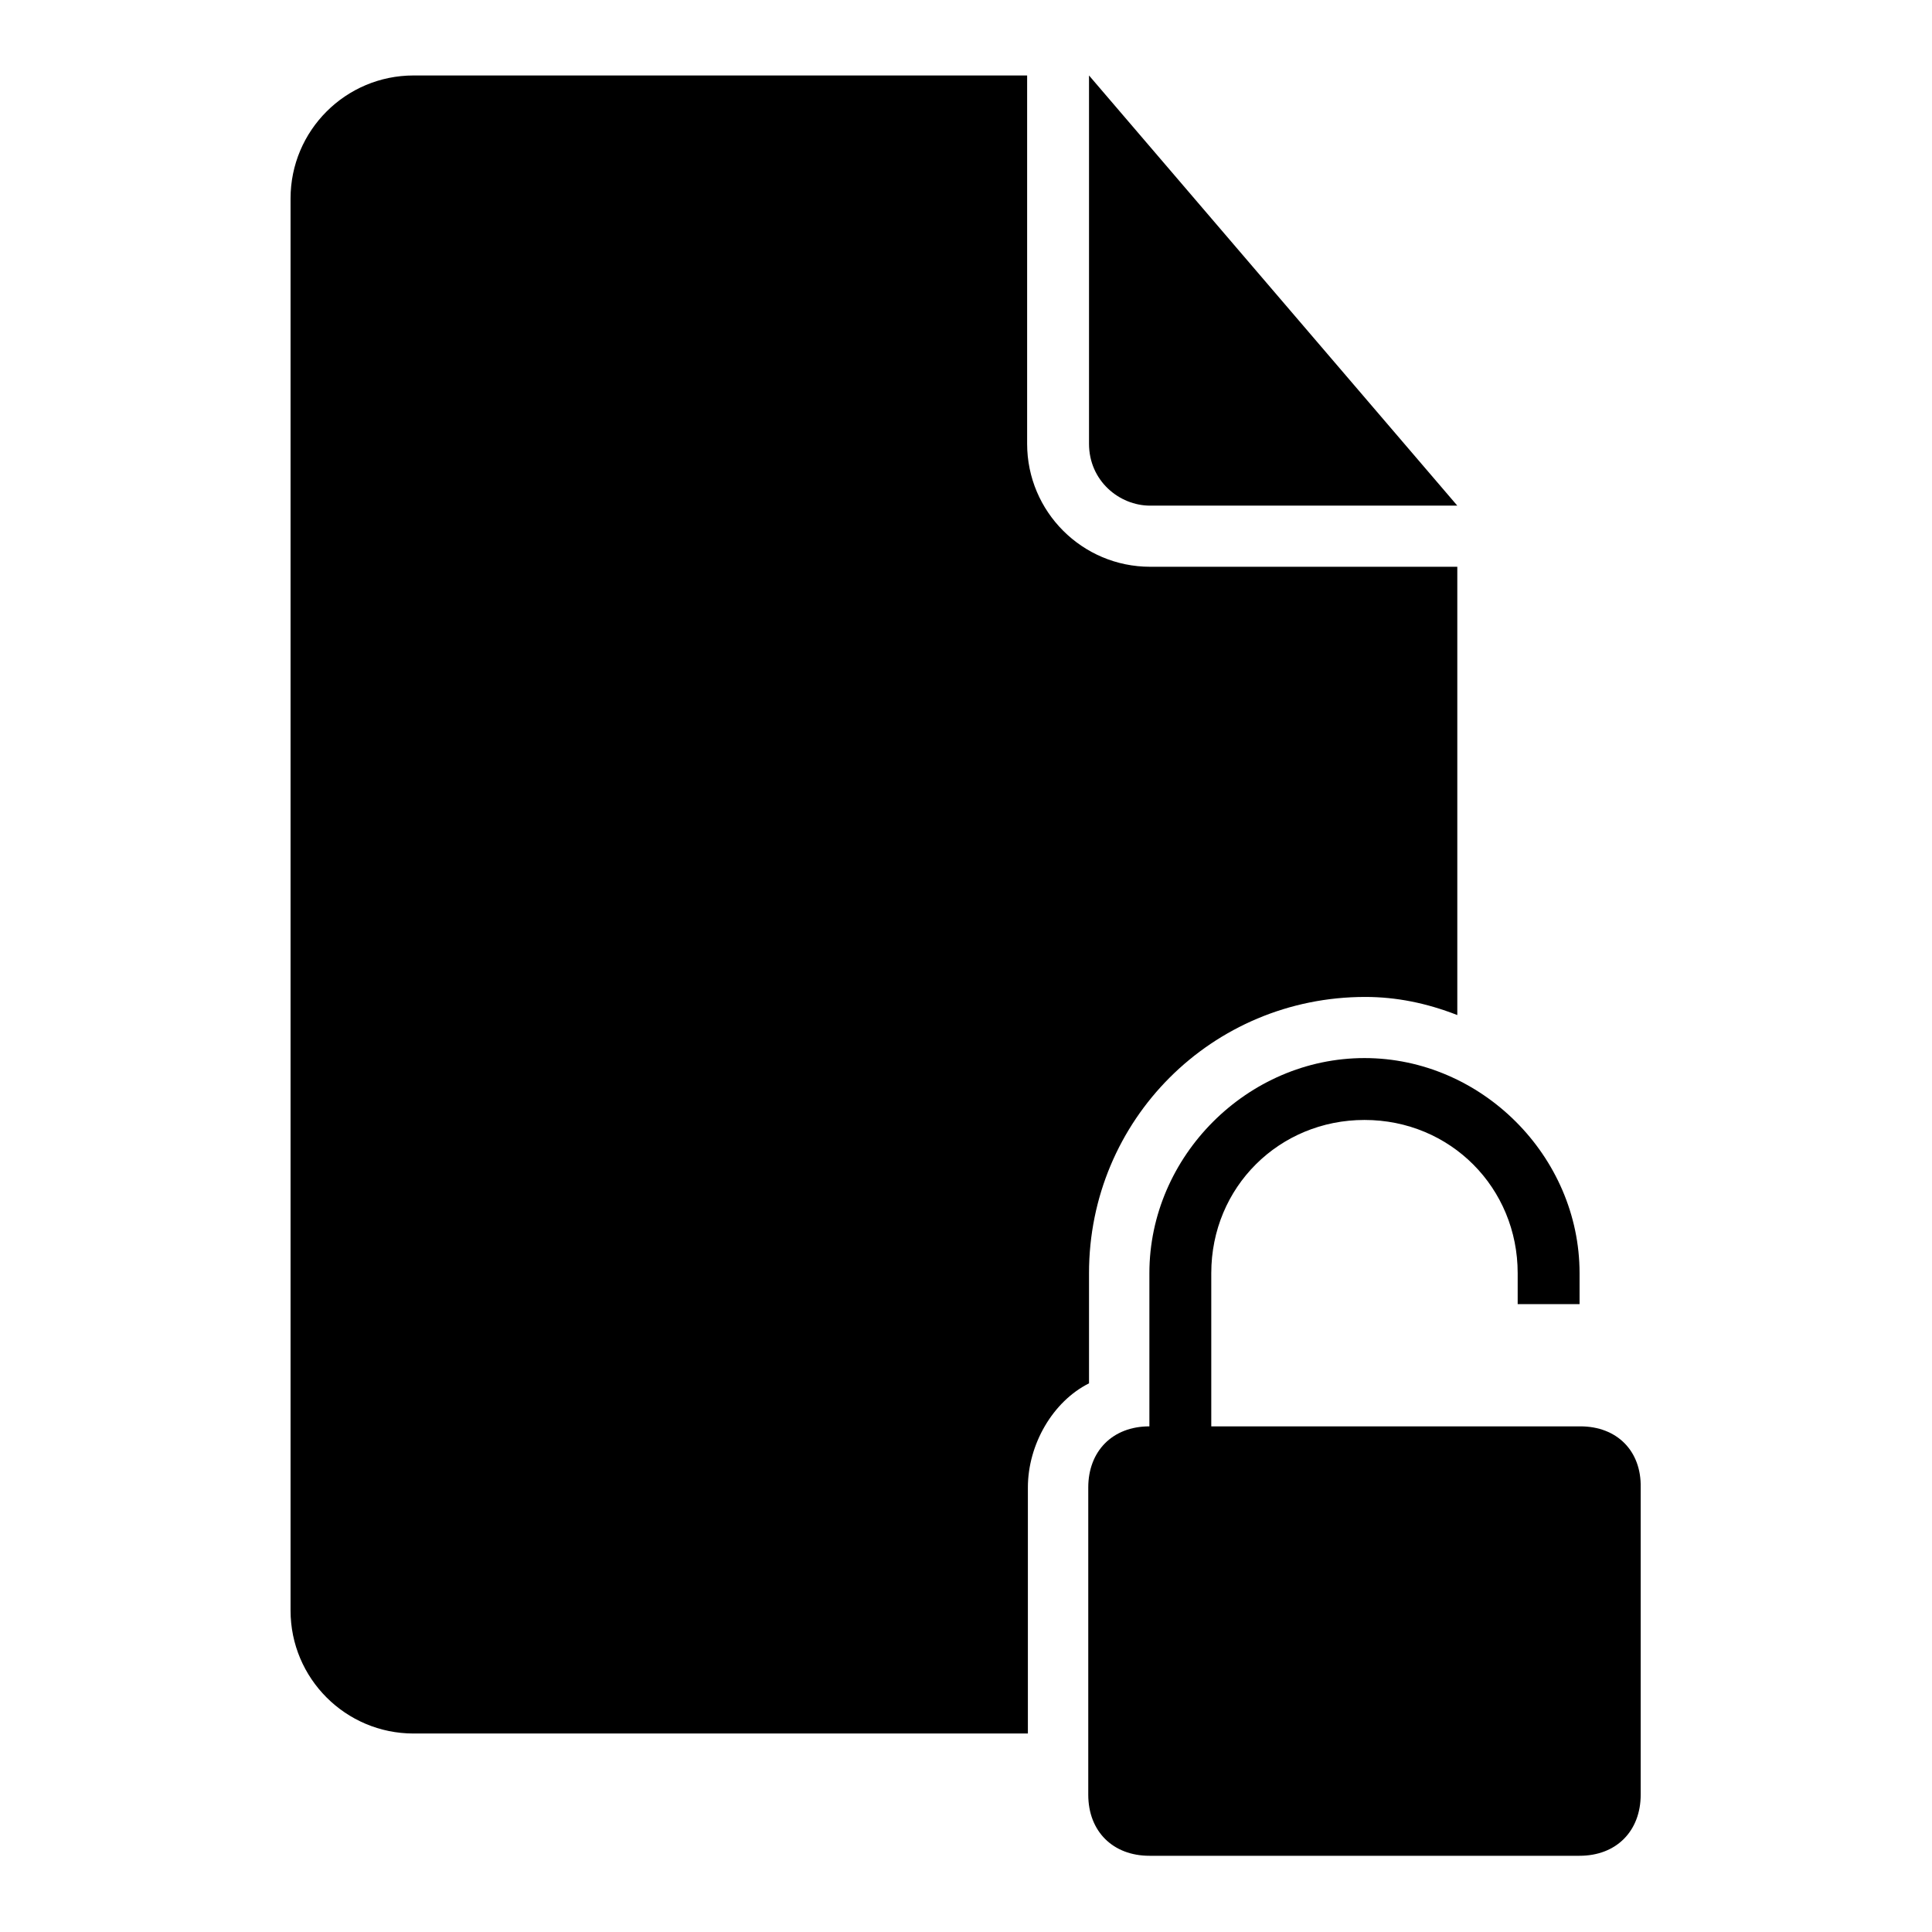
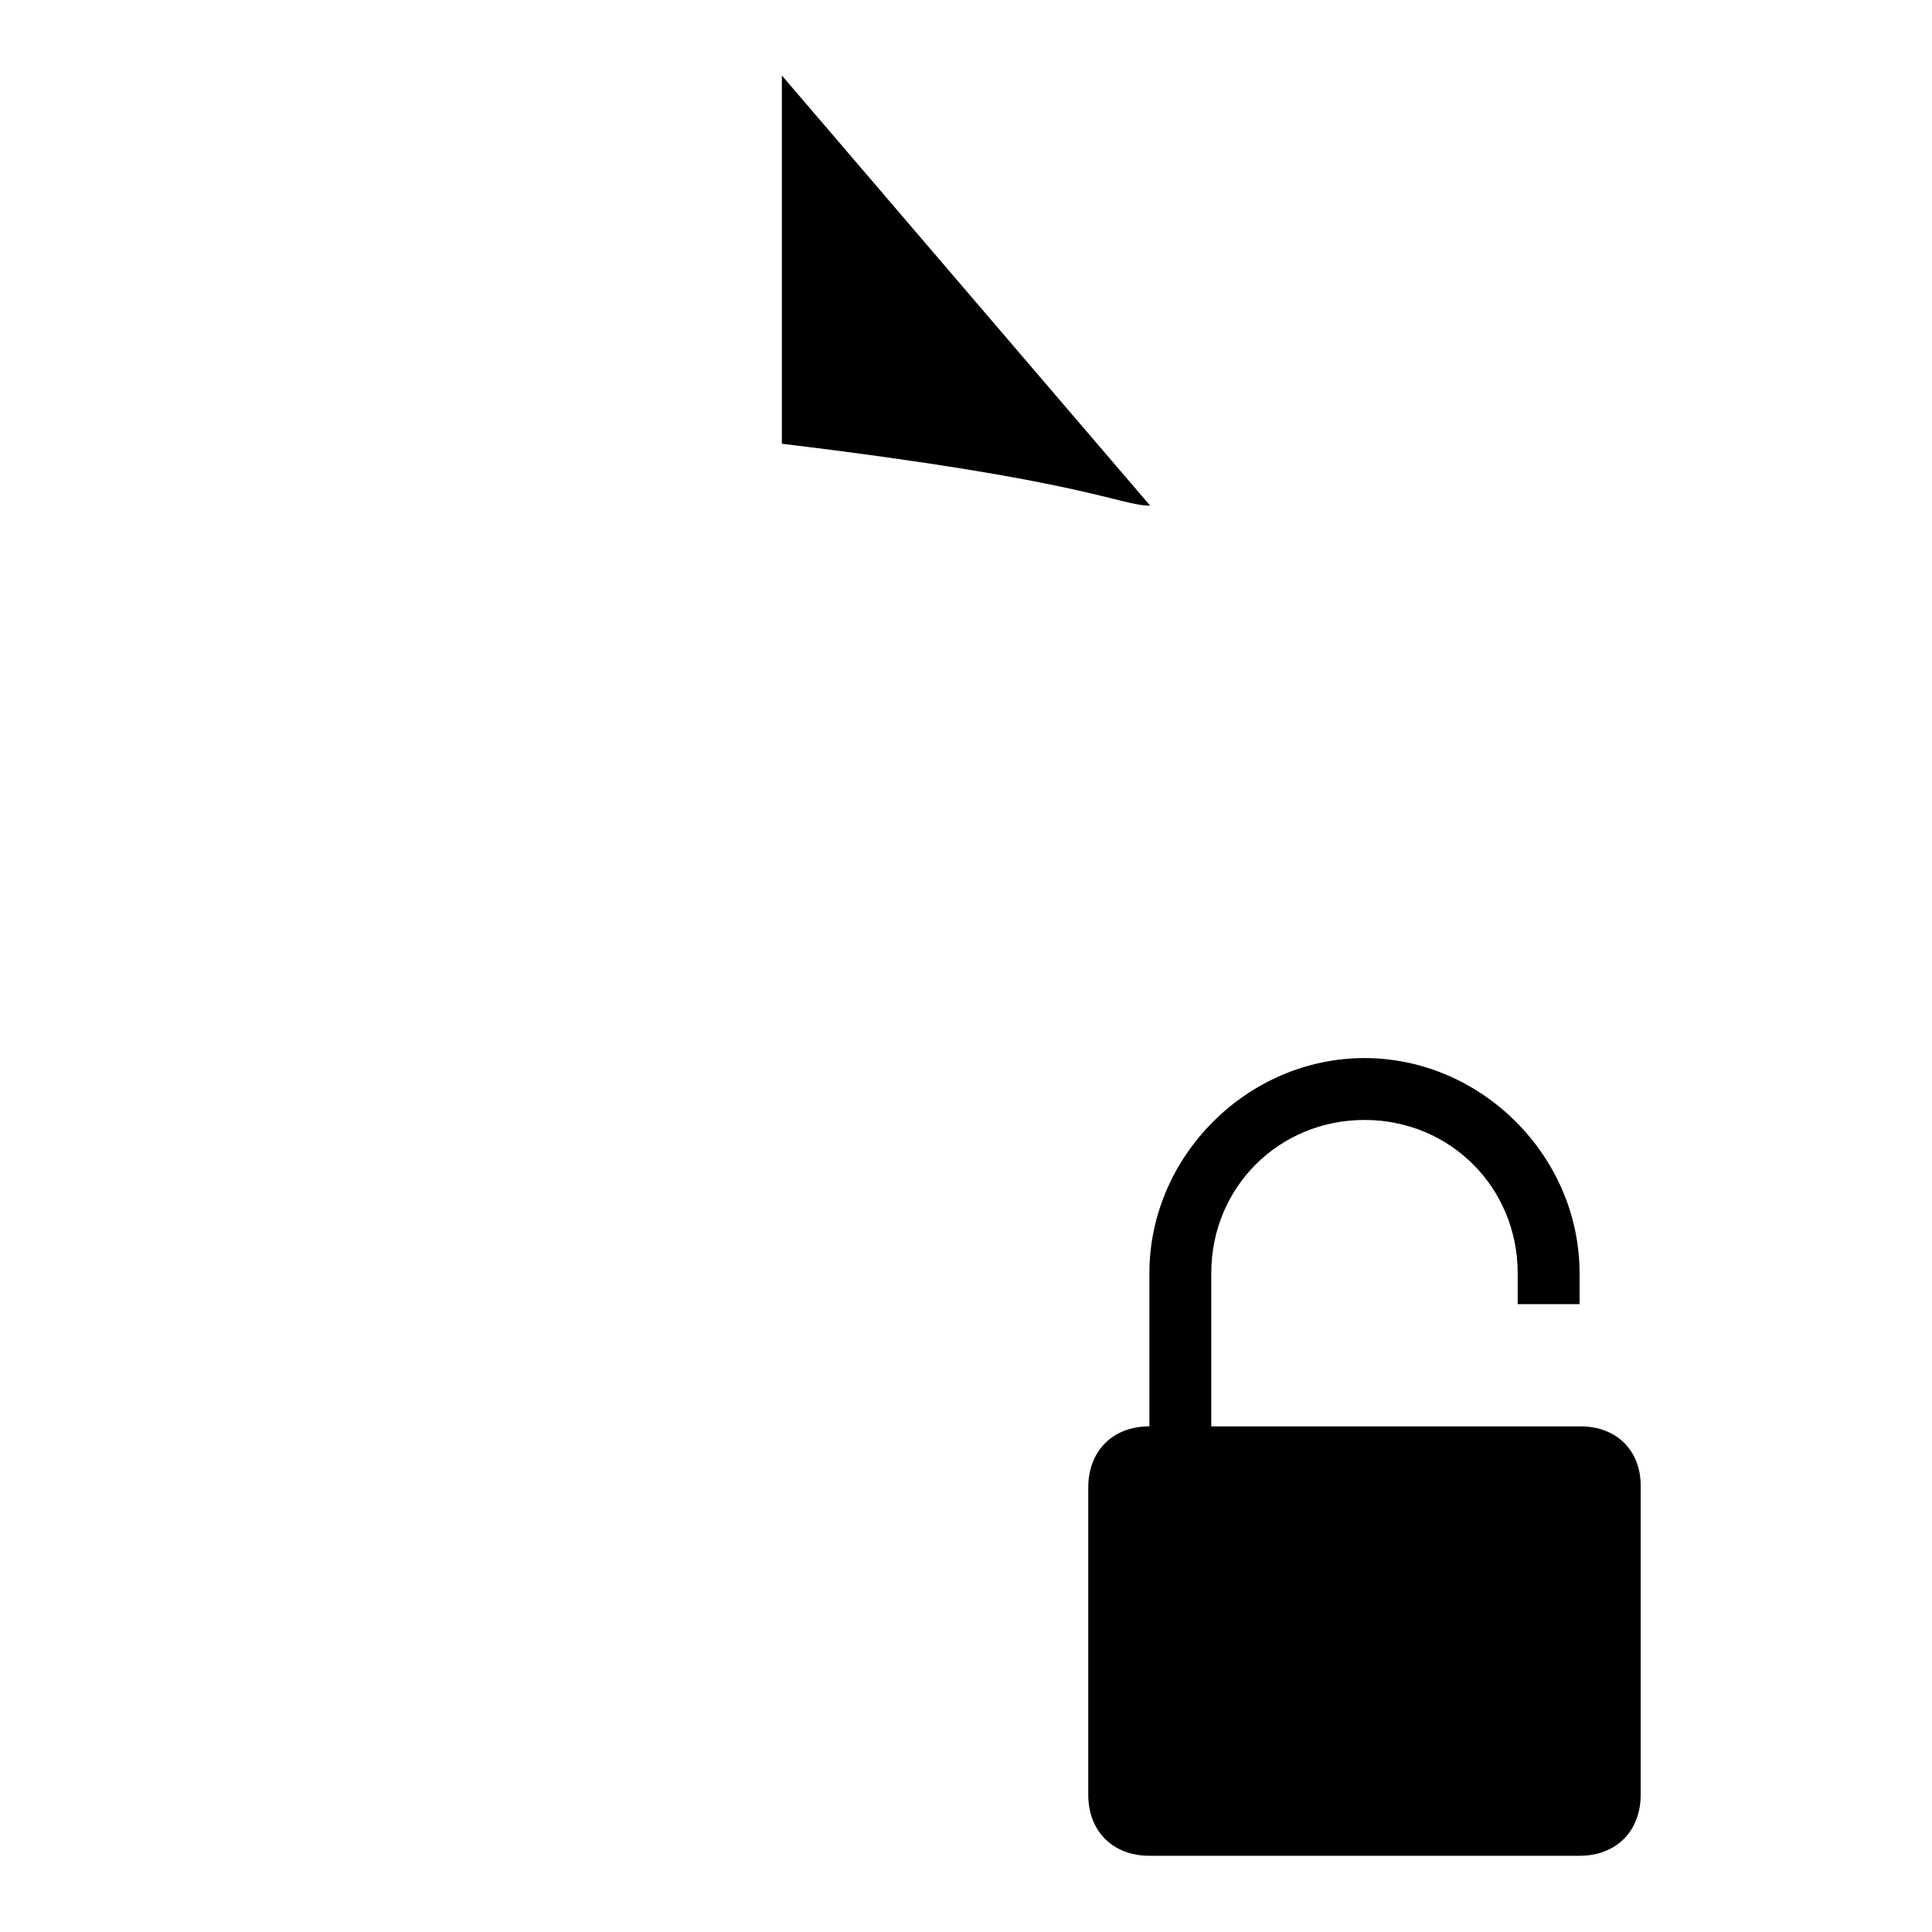
<svg xmlns="http://www.w3.org/2000/svg" version="1.1" x="0px" y="0px" viewBox="0 0 256 256" enable-background="new 0 0 256 256" xml:space="preserve">
  <g>
    <g>
      <g>
        <g>
-           <path fill="#000000" d="M152.4,67h40.7l-48.8-57v48.8C144.3,63.7,148.3,67,152.4,67z" />
-           <path fill="#000000" d="M144.3,168.7c0-20.3,16.3-36.6,36.6-36.6c4.1,0,8.1,0.8,12.2,2.4V75.1h-40.7c-9,0-16.3-7.3-16.3-16.3V10H54.8c-9,0-16.3,7.3-16.3,16.3v187.1c0,9,7.3,16.3,16.3,16.3h81.4v-32.6c0-5.7,3.3-11.4,8.1-13.8V168.7z" />
+           <path fill="#000000" d="M152.4,67l-48.8-57v48.8C144.3,63.7,148.3,67,152.4,67z" />
          <path fill="#000000" d="M209.4,189h-4.1h-4.1h-40.7v-20.3c0-11.4,9-20.3,20.3-20.3c11.4,0,20.3,9,20.3,20.3v4.1h4.1h4.1v-4.1c0-15.5-13-28.5-28.5-28.5s-28.5,13-28.5,28.5V189c-4.9,0-8.1,3.3-8.1,8.1v40.7c0,4.9,3.3,8.1,8.1,8.1h57c4.9,0,8.1-3.3,8.1-8.1v-40.7C217.5,192.3,214.3,189,209.4,189z" />
        </g>
      </g>
      <g />
      <g />
      <g />
      <g />
      <g />
      <g />
      <g />
      <g />
      <g />
      <g />
      <g />
      <g />
      <g />
      <g />
      <g />
    </g>
  </g>
</svg>